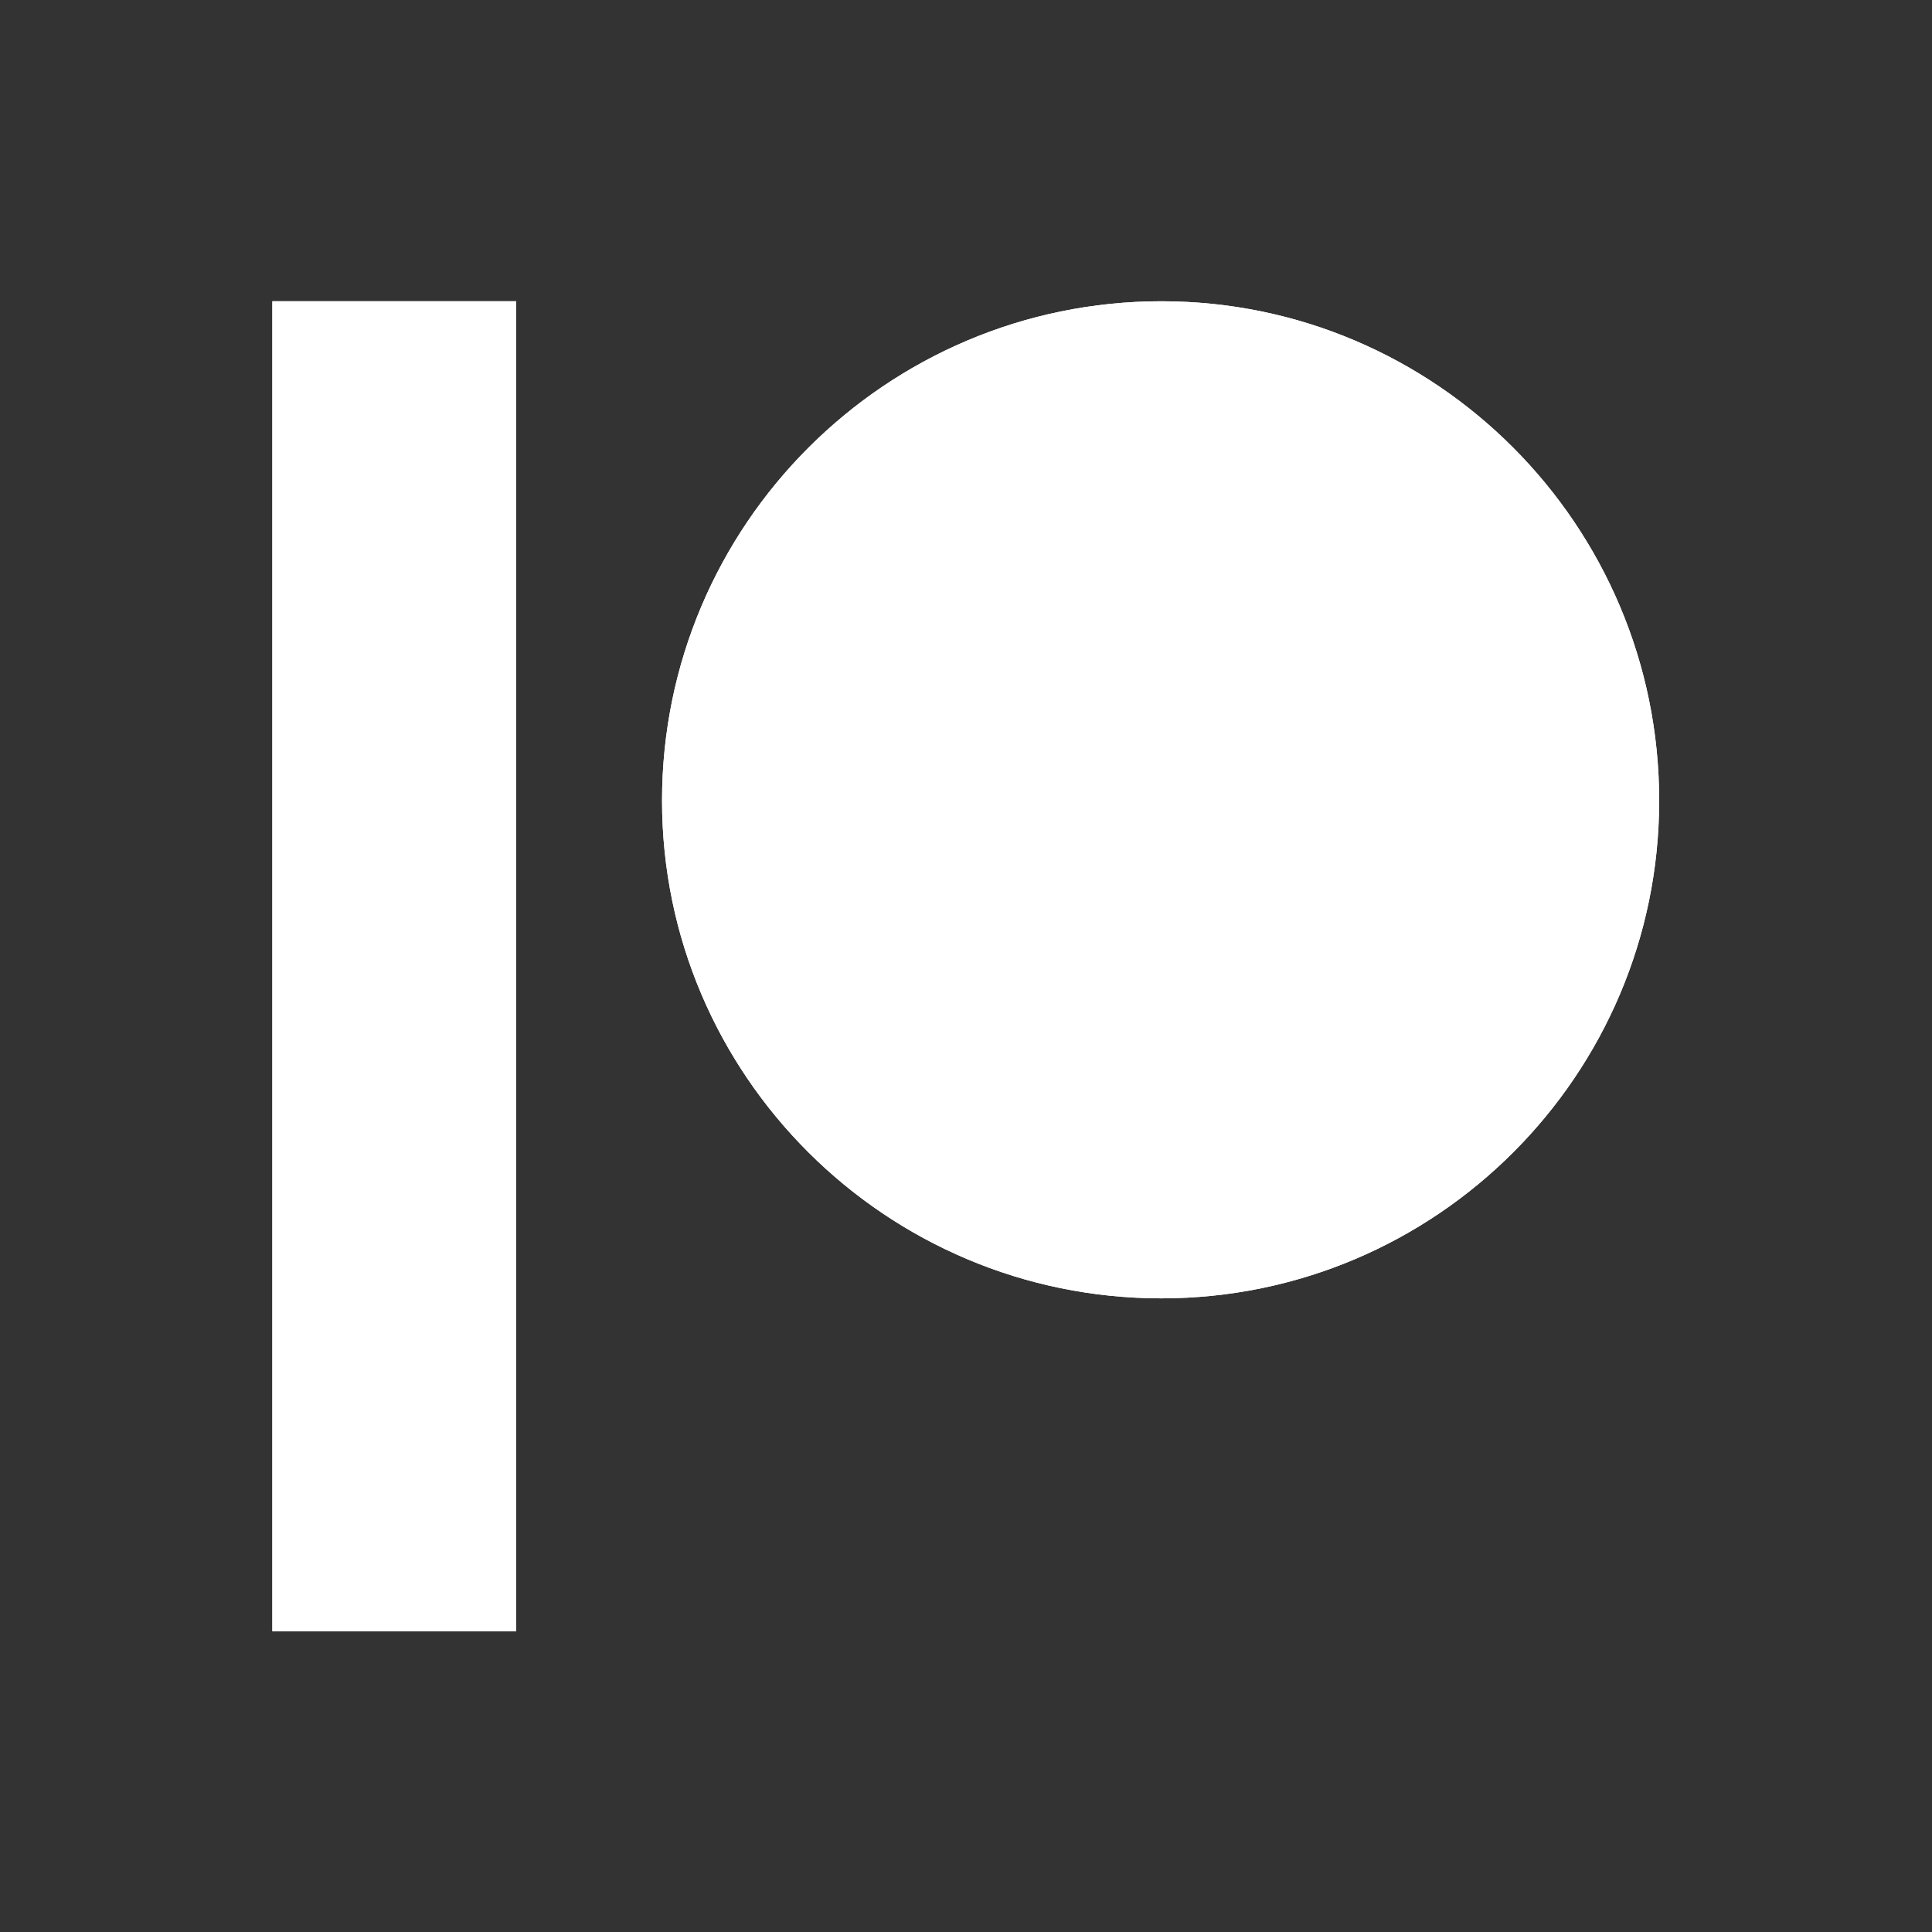
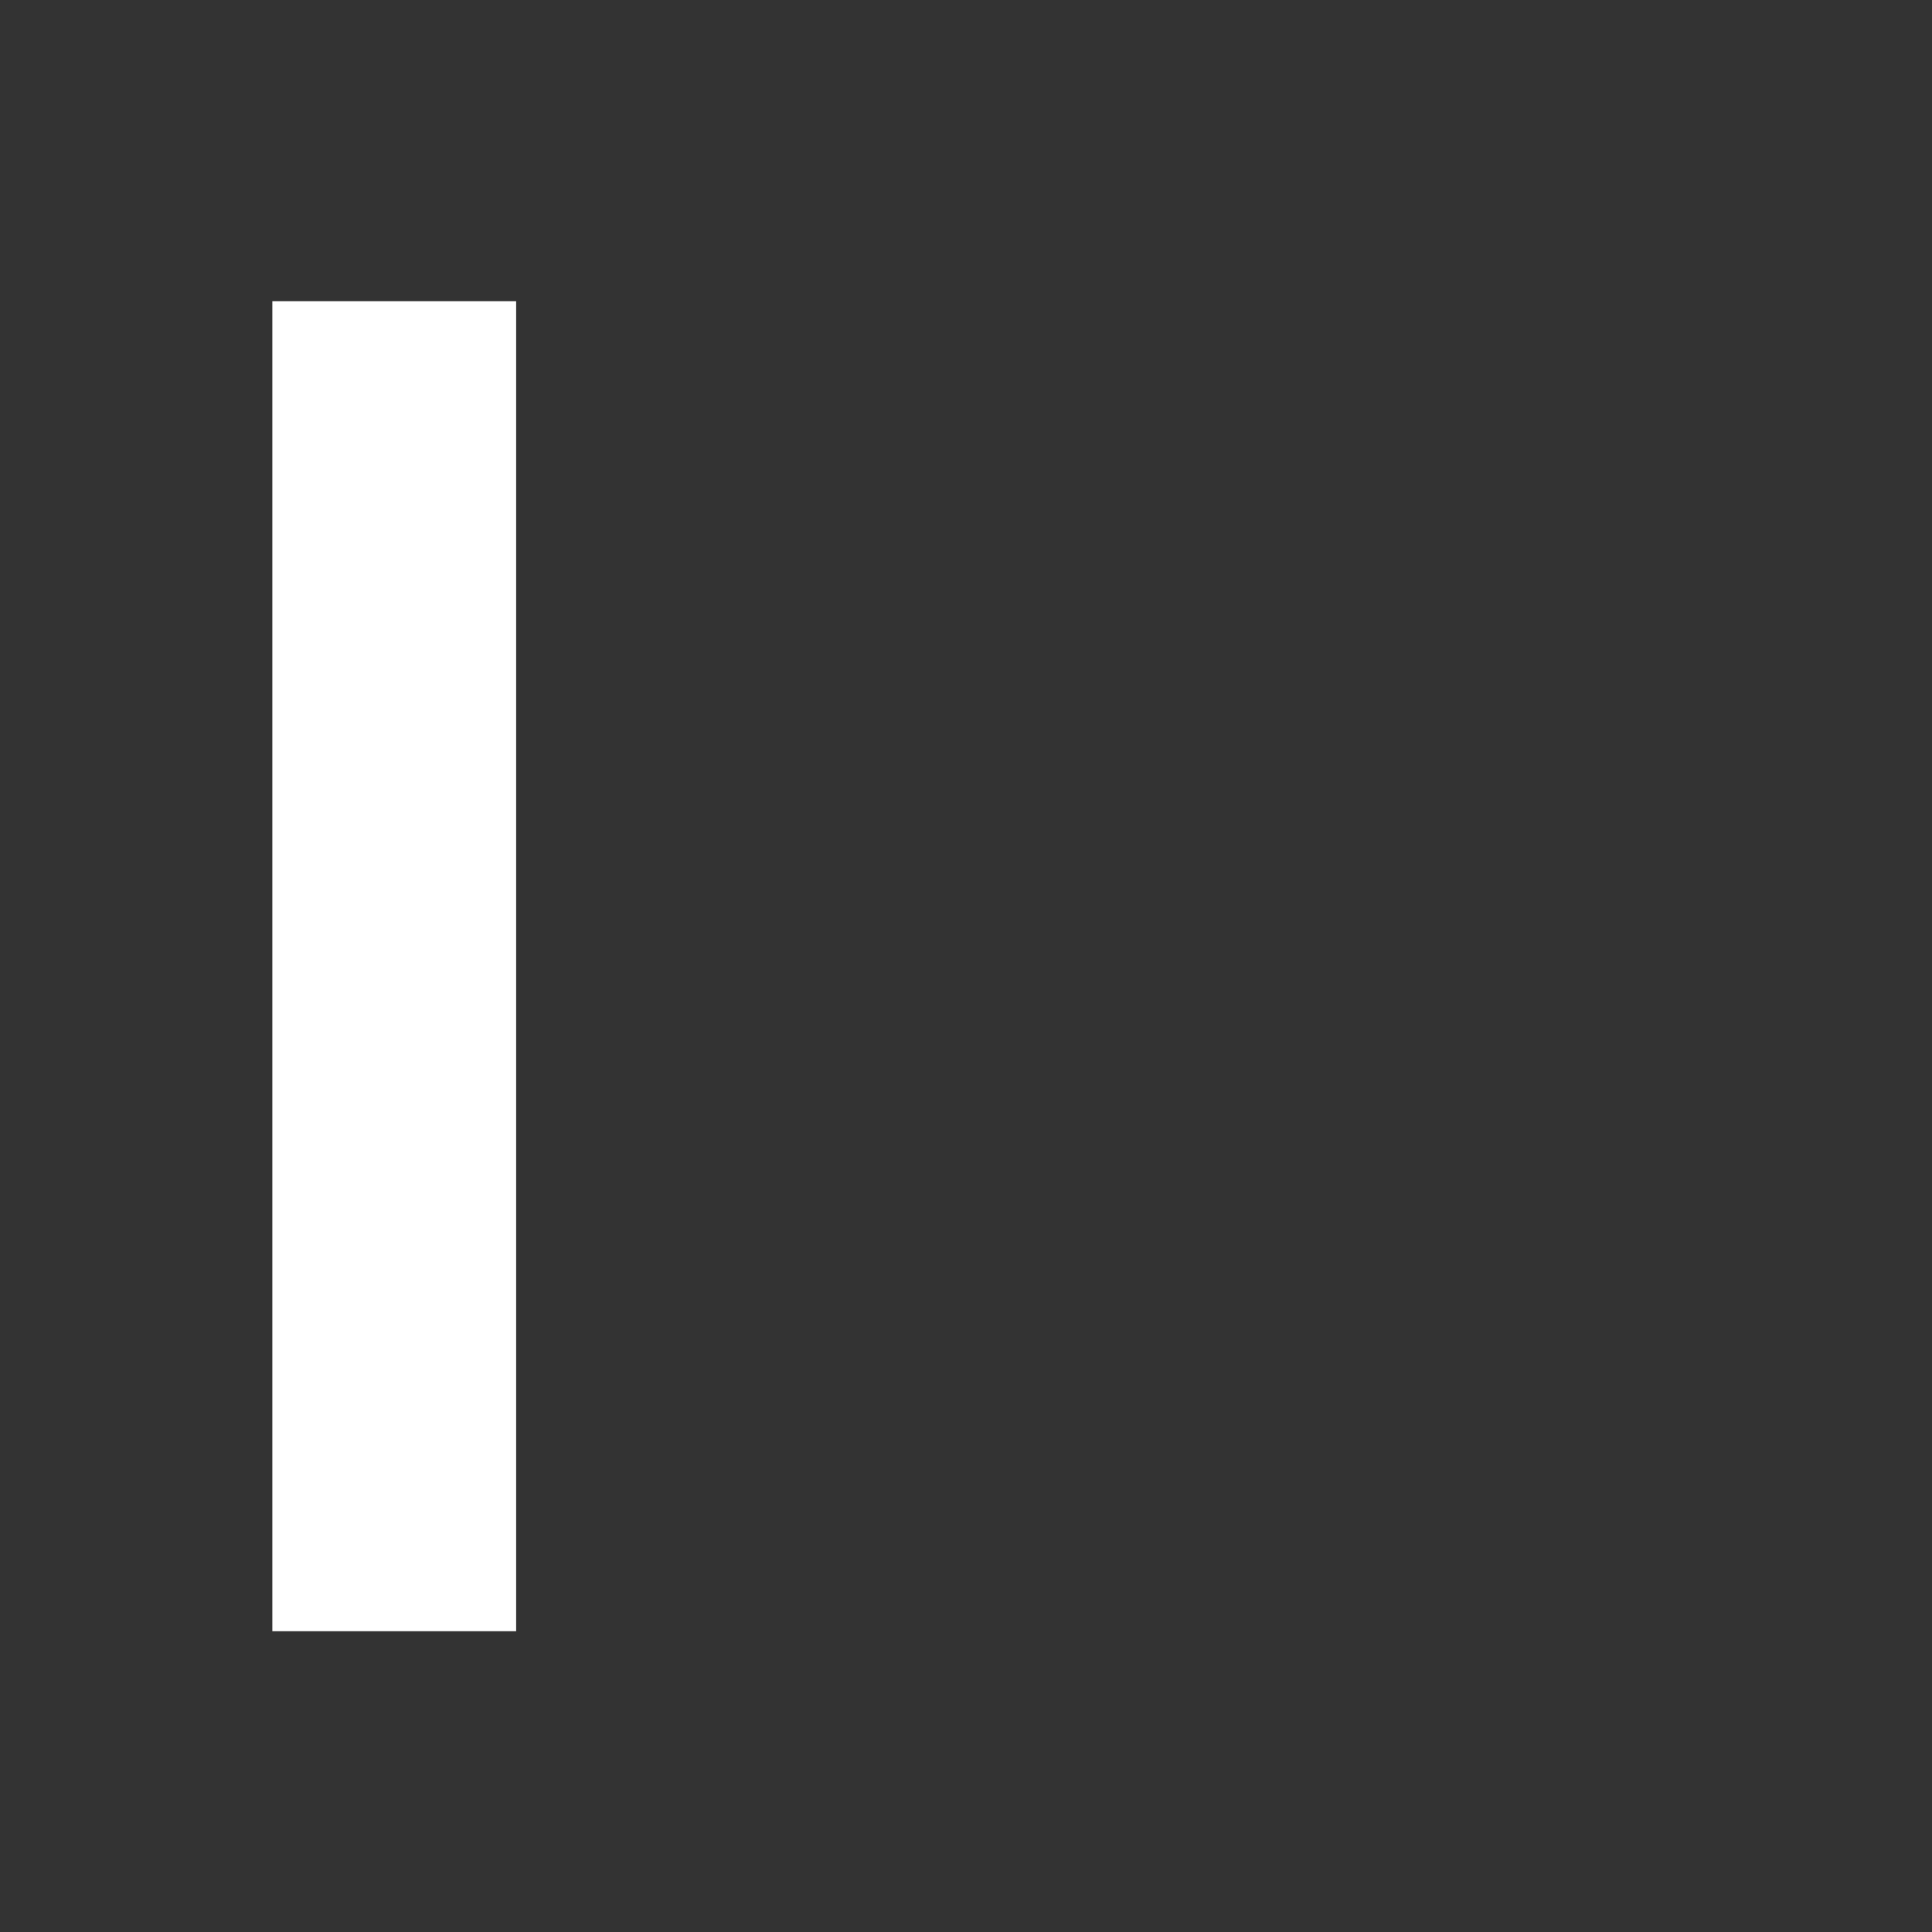
<svg xmlns="http://www.w3.org/2000/svg" viewBox="0 0 666.667 666.667" height="666.667" width="666.667" xml:space="preserve" id="svg2" version="1.1">
  <rect x="0" y="0" width="666.667" height="666.667" fill="#333333" stroke="none" />
  <defs id="defs6">
    <clipPath id="clipPath22" clipPathUnits="userSpaceOnUse">
-       <path style="clip-rule:evenodd" id="path20" d="m 3006.41,4221.39 c -712.75,0 -1292.62,-579.79 -1292.62,-1292.49 0,-710.54 579.87,-1288.63 1292.62,-1288.63 710.53,0 1288.59,578.09 1288.59,1288.63 0,712.7 -578.06,1292.49 -1288.59,1292.49" />
-     </clipPath>
+       </clipPath>
    <clipPath id="clipPath34" clipPathUnits="userSpaceOnUse">
-       <path id="path32" d="m 705,4221.39 h 631.12 V 778.609 H 705 Z" />
-     </clipPath>
+       </clipPath>
  </defs>
  <g transform="matrix(1.333,0,0,-1.333,0,666.667)" id="g10">
    <g transform="scale(0.1)" id="g12">
-       <path id="path14" style="fill:#ffffff;fill-opacity:1;fill-rule:evenodd;stroke:none" d="m 3006.41,4221.39 c -712.75,0 -1292.62,-579.79 -1292.62,-1292.49 0,-710.54 579.87,-1288.63 1292.62,-1288.63 710.53,0 1288.59,578.09 1288.59,1288.63 0,712.7 -578.06,1292.49 -1288.59,1292.49" />
      <g id="g16">
        <g clip-path="url(#clipPath22)" id="g18">
-           <path id="path24" style="fill:#ffffff;fill-opacity:1;fill-rule:nonzero;stroke:none" d="M 1534.27,4400.91 H 4474.52 V 1460.75 H 1534.27 v 2940.16" />
-         </g>
+           </g>
      </g>
      <path id="path26" style="fill:#ffffff;fill-opacity:1;fill-rule:nonzero;stroke:none" d="m 705,4221.39 h 631.12 V 778.609 H 705 V 4221.39" />
      <g id="g28">
        <g clip-path="url(#clipPath34)" id="g30">
-           <path id="path36" style="fill:#ffffff;fill-opacity:1;fill-rule:nonzero;stroke:none" d="m 525.48,4400.91 h 990.17 V 599.09 H 525.48 v 3801.82" />
-         </g>
+           </g>
      </g>
    </g>
  </g>
</svg>